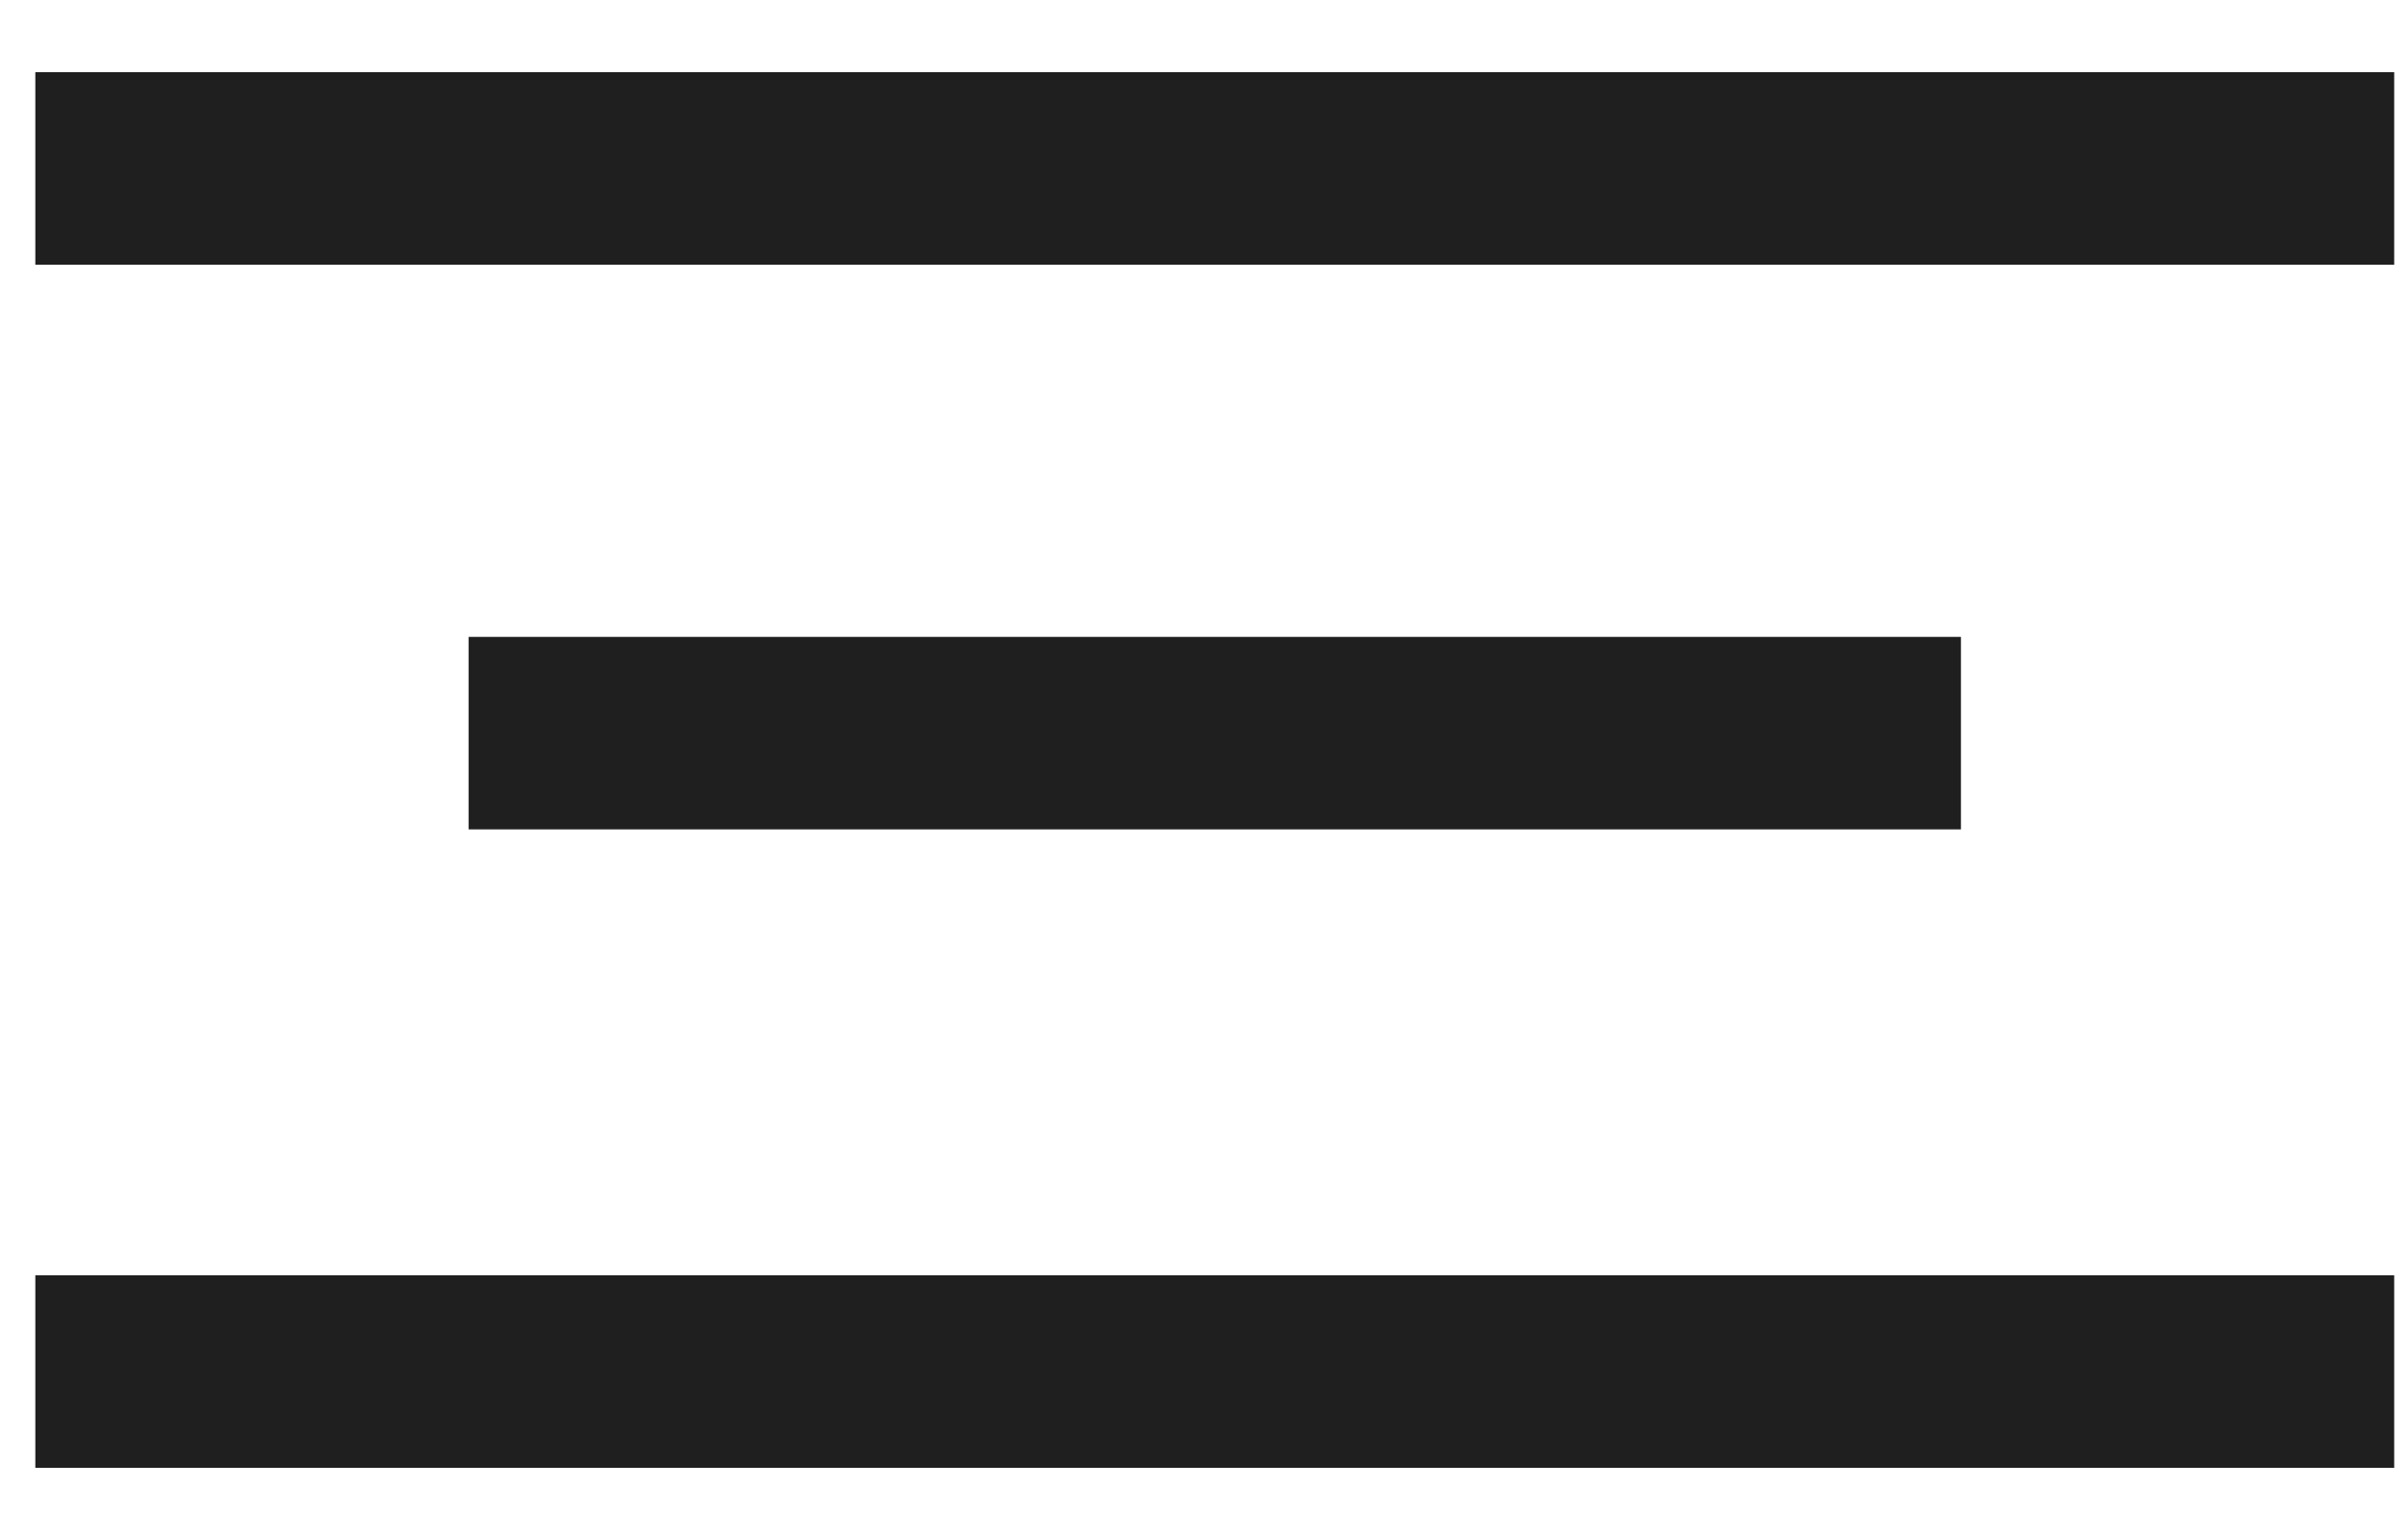
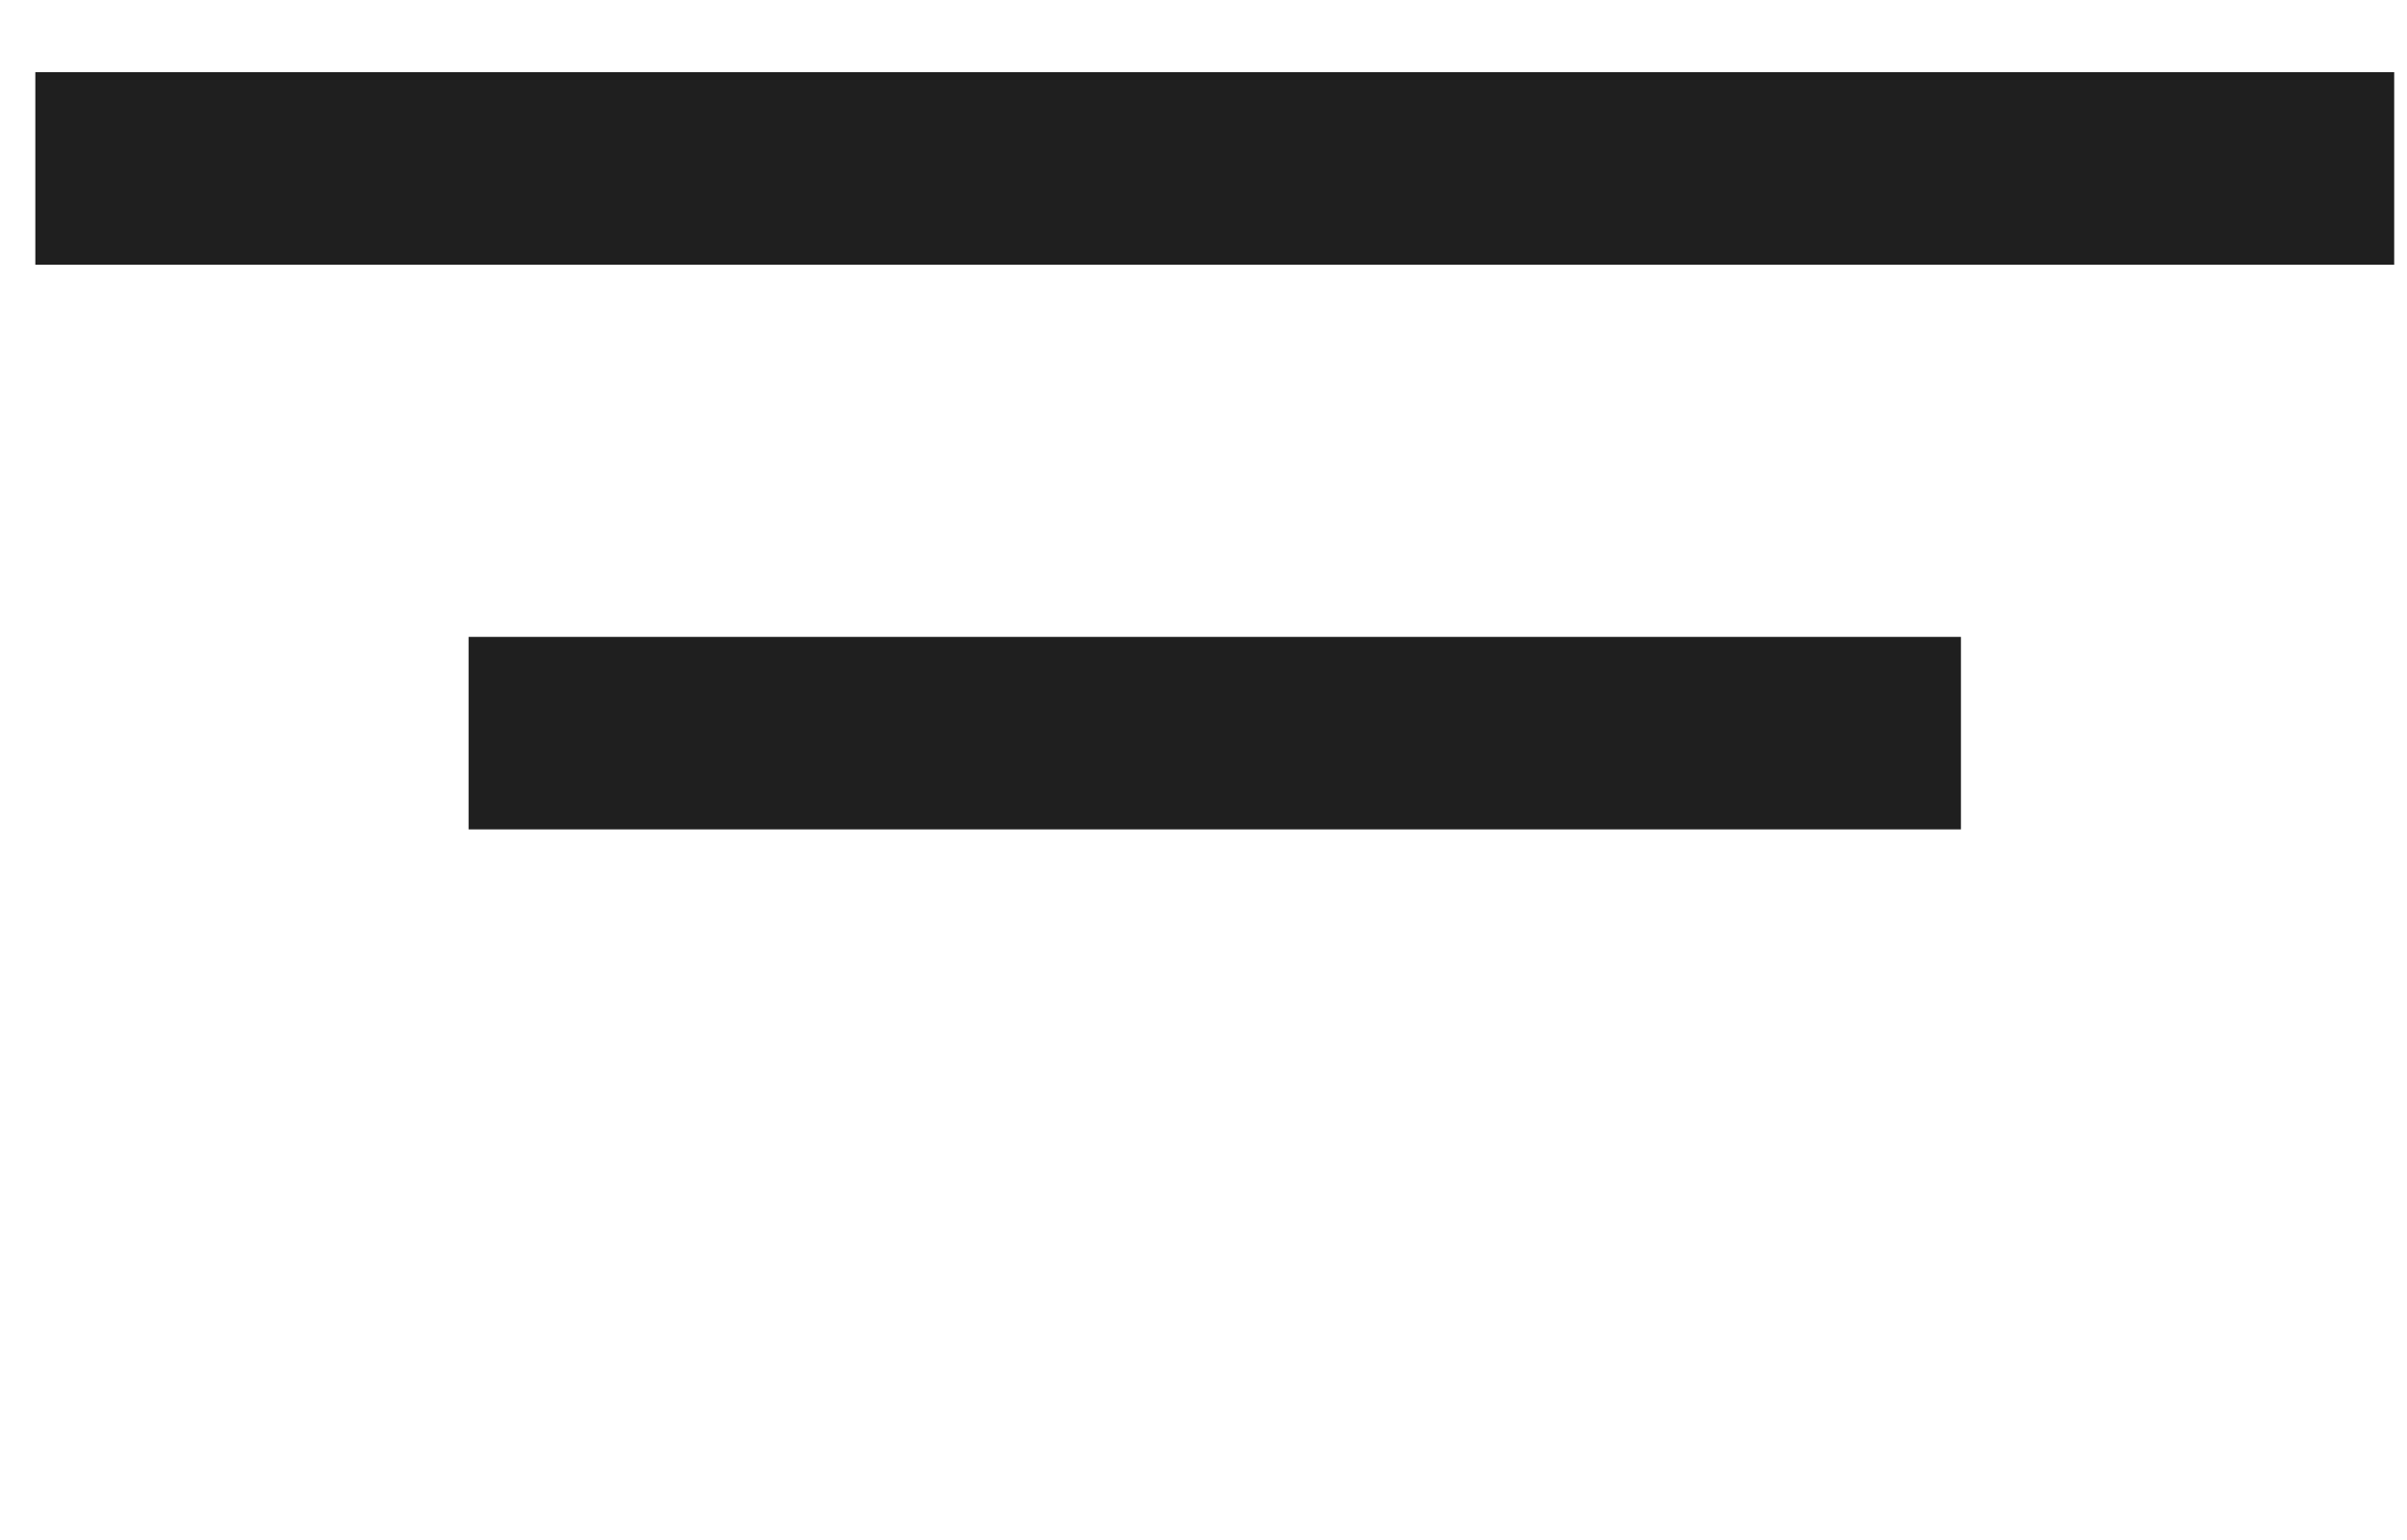
<svg xmlns="http://www.w3.org/2000/svg" width="25" height="16" viewBox="0 0 25 16" fill="none">
  <rect x="0.367" y="0.75" width="24.5" height="2" fill="#1F1F1F" />
  <rect x="4.867" y="6.617" width="15.5" height="2" fill="#1F1F1F" />
-   <rect x="0.367" y="13.25" width="24.5" height="2" fill="#1F1F1F" />
</svg>